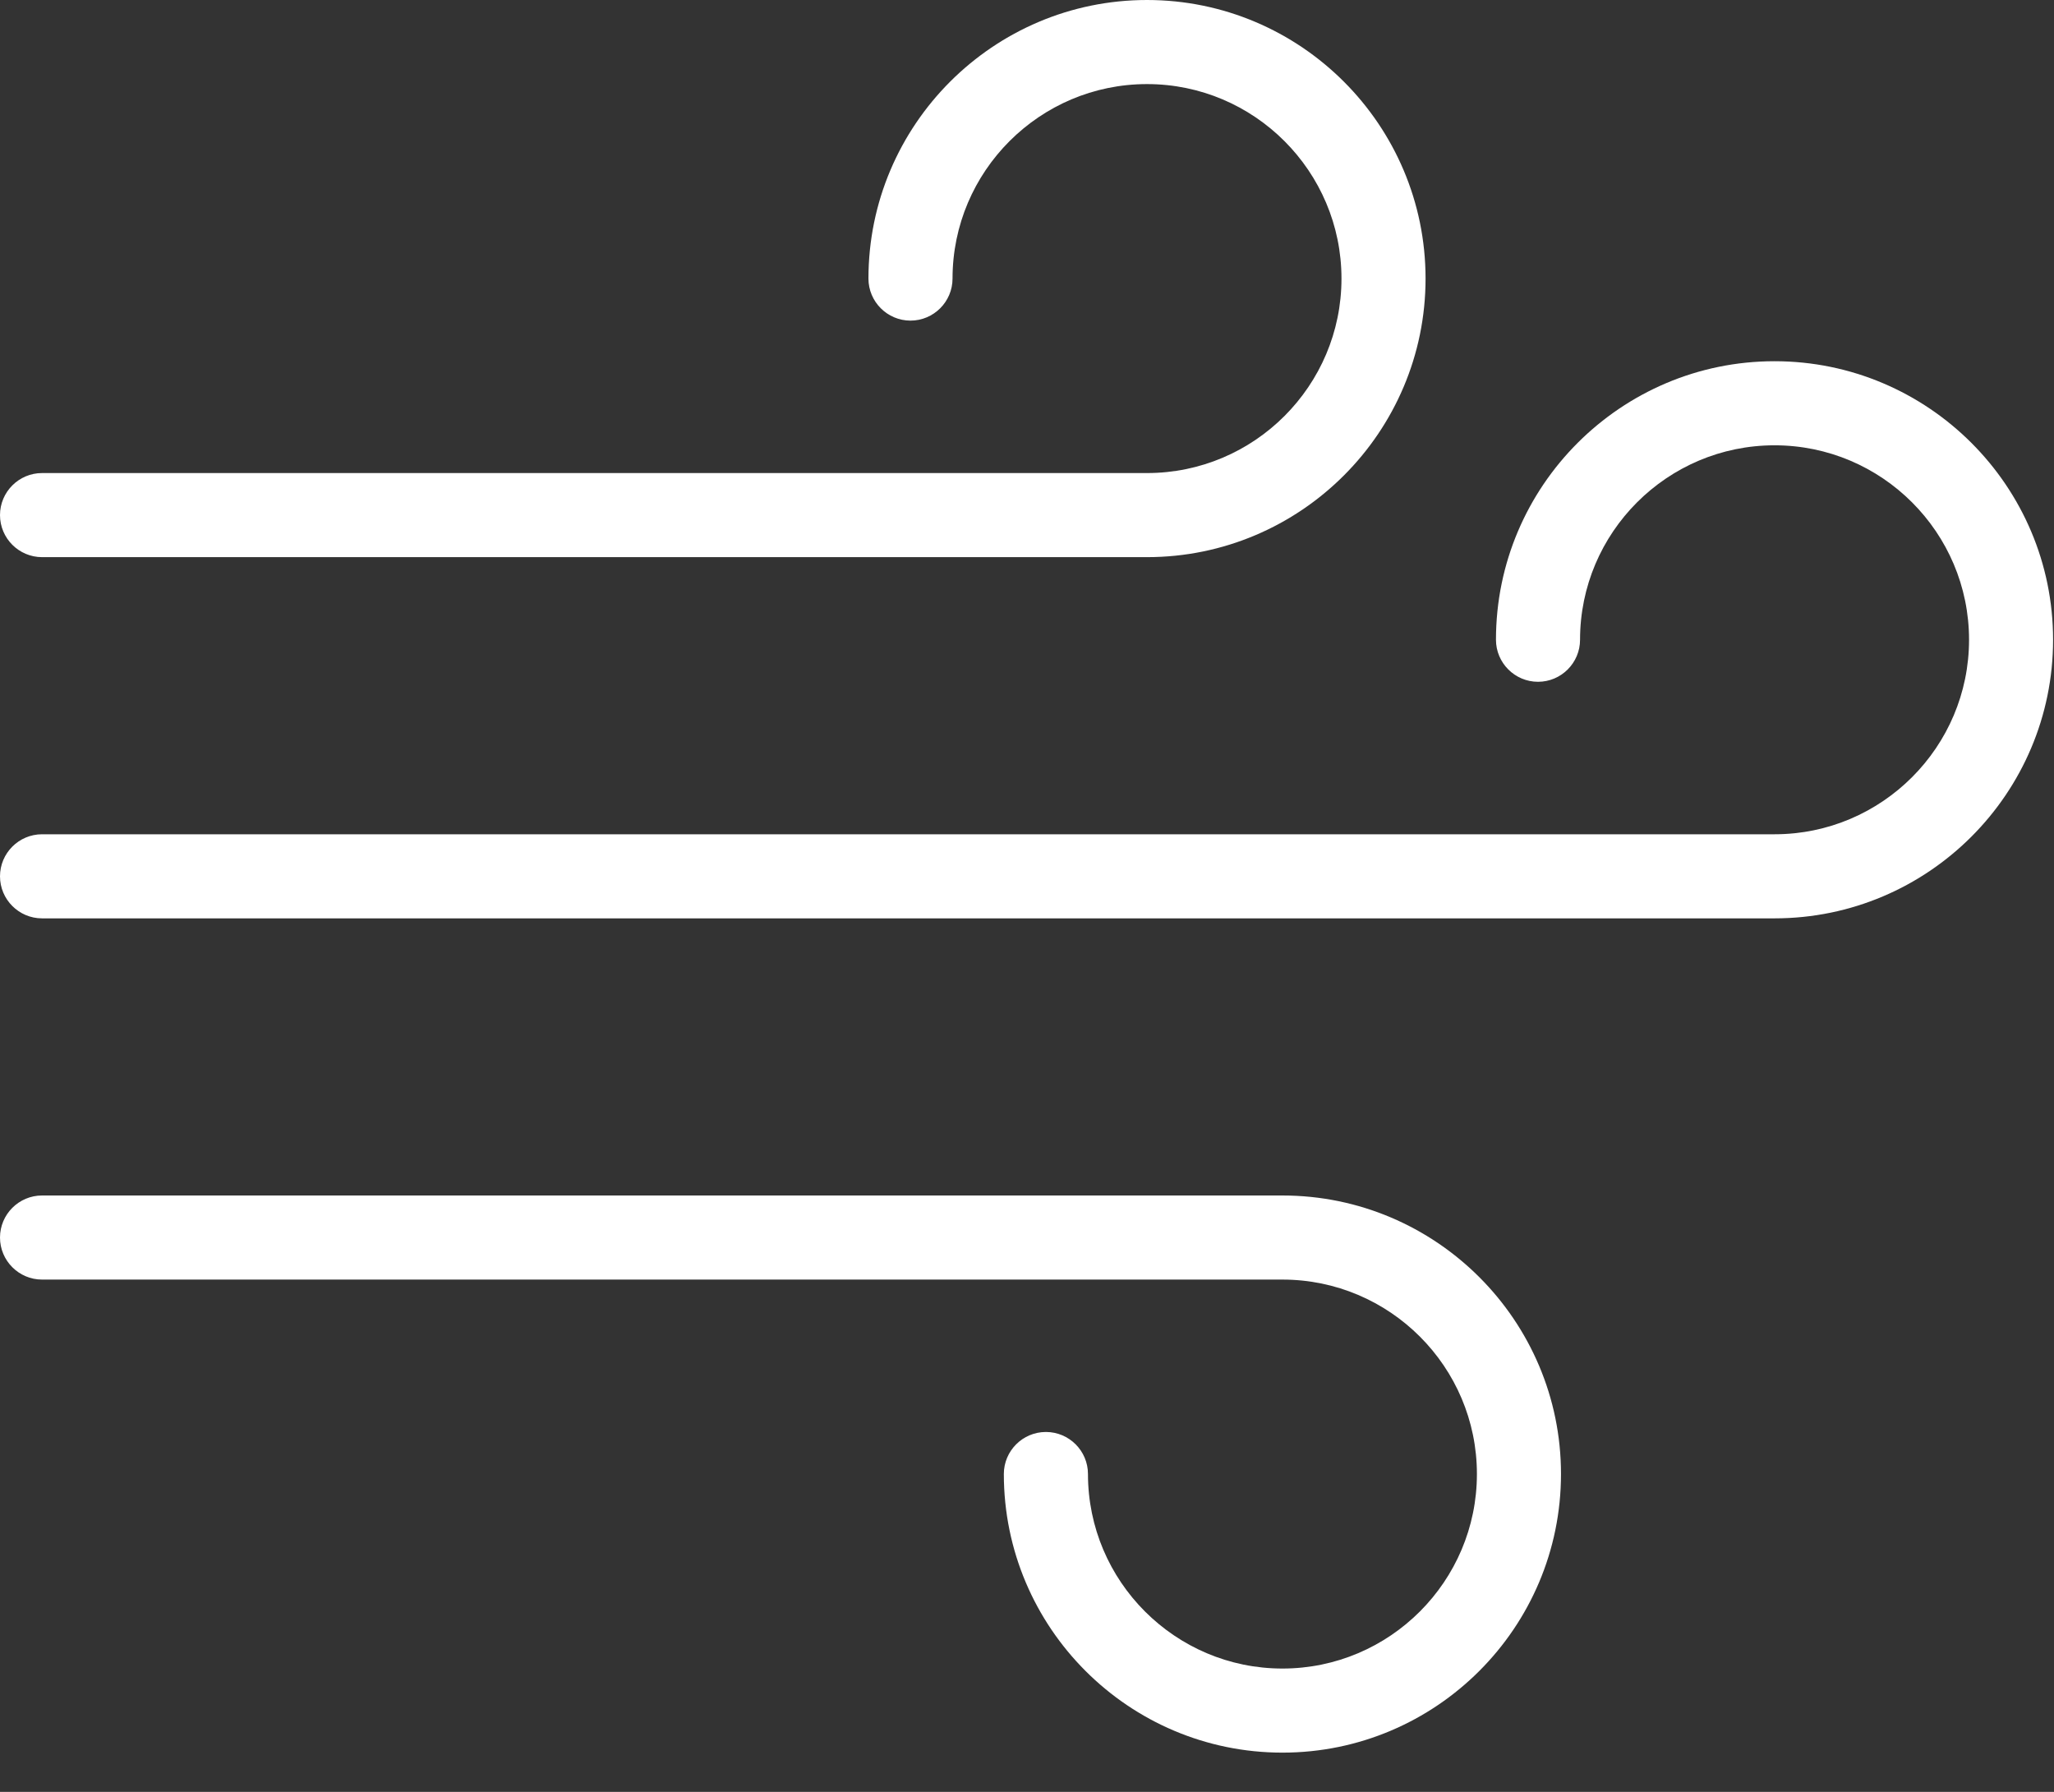
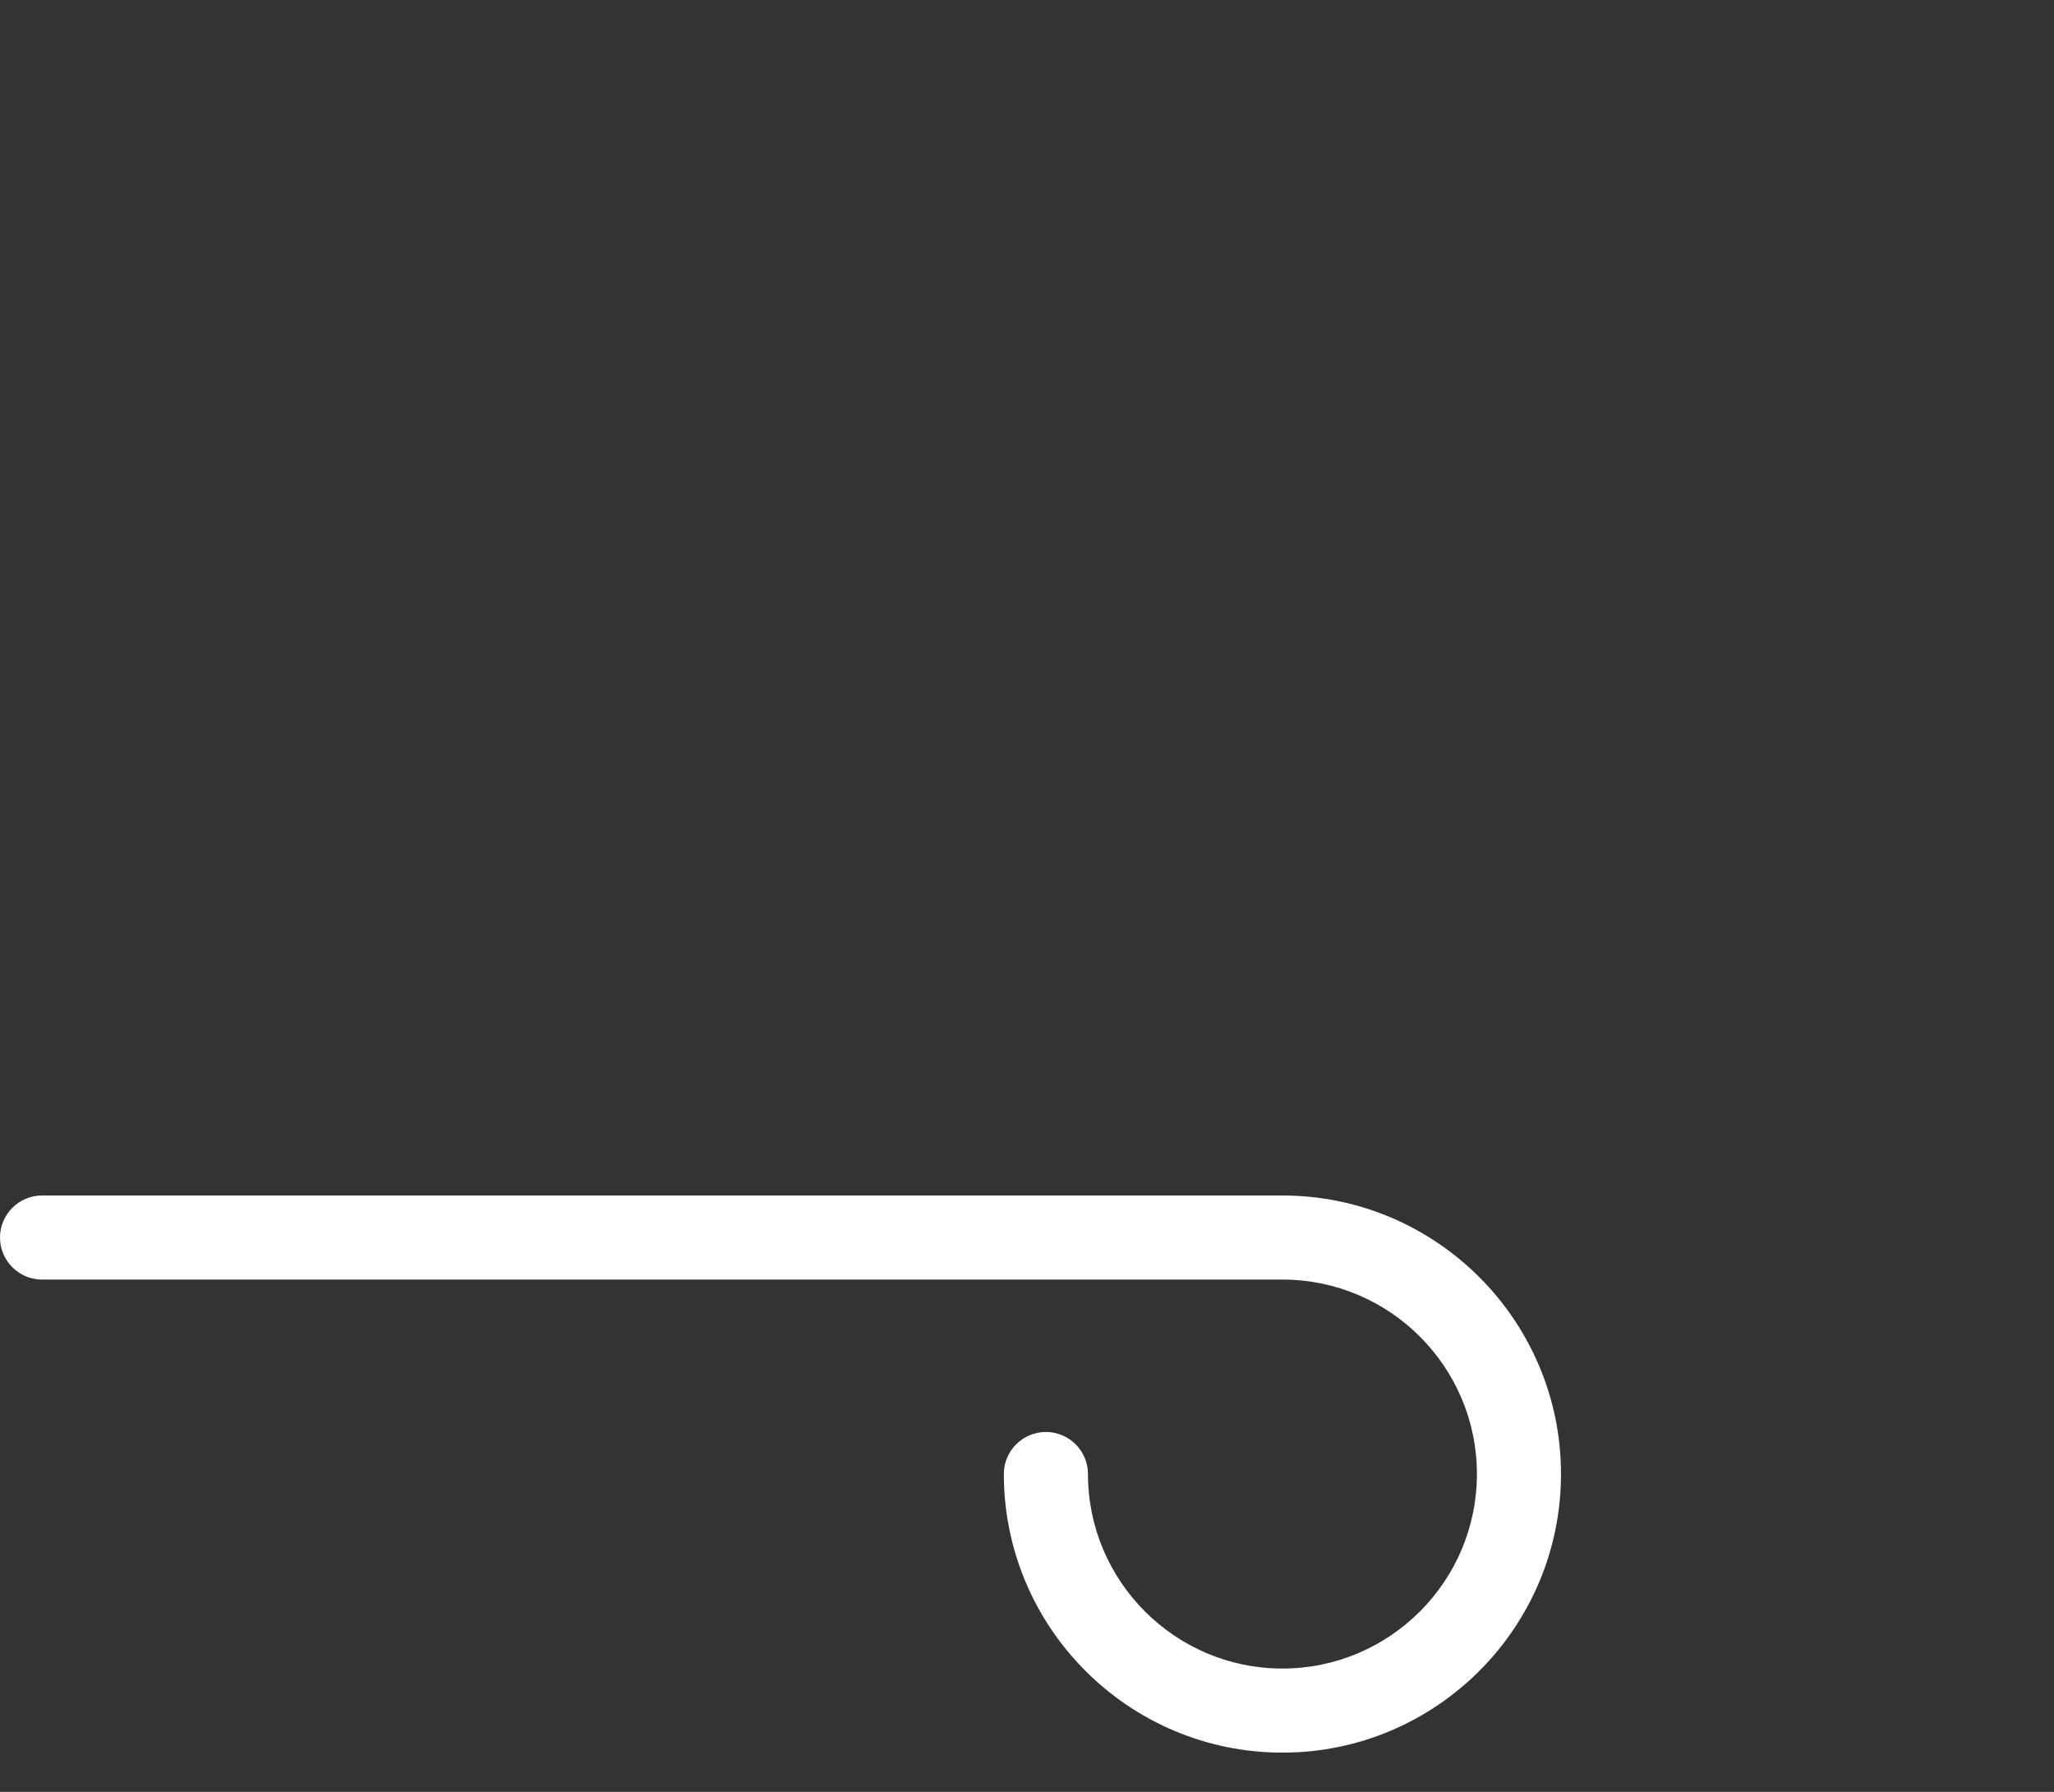
<svg xmlns="http://www.w3.org/2000/svg" width="100%" height="100%" viewBox="0 0 47 41" version="1.1" xml:space="preserve" style="fill-rule:evenodd;clip-rule:evenodd;stroke-linejoin:round;stroke-miterlimit:2;">
  <rect x="0" y="0" width="47" height="41" fill="#333333" stroke="none" />
  <g transform="matrix(1,0,0,1,-840.477,-3267.02)">
    <g transform="matrix(1,0,0,1,840.477,3266.02)">
      <g transform="matrix(1,0,0,1,26.246,1)">
-         <path d="M0,12.748C3.515,12.748 6.374,9.889 6.374,6.374C6.374,2.859 3.515,0 0,0C-3.515,0 -6.374,2.859 -6.374,6.374C-6.374,6.904 -5.942,7.336 -5.412,7.336C-4.882,7.336 -4.45,6.904 -4.45,6.374C-4.45,3.92 -2.454,1.924 0,1.924C2.454,1.924 4.45,3.92 4.45,6.374C4.45,8.828 2.454,10.824 0,10.824L-25.284,10.824C-25.814,10.824 -26.246,11.256 -26.246,11.786C-26.246,12.316 -25.814,12.748 -25.284,12.748L0,12.748Z" style="fill:white;fill-rule:nonzero;" />
-       </g>
+         </g>
    </g>
    <g transform="matrix(1,0,0,1,840.477,3266.02)">
      <g transform="matrix(1,0,0,1,0,10.227)">
-         <path d="M0,10.824C0,11.354 0.432,11.786 0.962,11.786L40.605,11.786C44.12,11.786 46.979,8.927 46.979,5.411C46.979,1.897 44.12,-0.962 40.605,-0.962C37.091,-0.962 34.231,1.897 34.231,5.411C34.231,5.941 34.663,6.373 35.193,6.373C35.724,6.373 36.155,5.941 36.155,5.411C36.155,2.958 38.151,0.962 40.605,0.962C43.06,0.962 45.056,2.958 45.056,5.411C45.056,7.865 43.06,9.862 40.605,9.862L0.962,9.862C0.432,9.862 0,10.294 0,10.824" style="fill:white;fill-rule:nonzero;" />
-       </g>
+         </g>
    </g>
    <g transform="matrix(1,0,0,1,840.477,3266.02)">
      <g transform="matrix(1,0,0,1,29.345,28.354)">
        <path d="M0,12.748C3.515,12.748 6.374,9.889 6.374,6.373C6.374,2.859 3.515,0 0,0L-28.383,0C-28.913,0 -29.345,0.432 -29.345,0.962C-29.345,1.492 -28.913,1.924 -28.383,1.924L0,1.924C2.454,1.924 4.45,3.92 4.45,6.373C4.45,8.827 2.454,10.824 0,10.824C-2.454,10.824 -4.45,8.827 -4.45,6.373C-4.45,5.843 -4.882,5.411 -5.412,5.411C-5.943,5.411 -6.375,5.843 -6.375,6.373C-6.375,9.889 -3.516,12.748 0,12.748" style="fill:white;fill-rule:nonzero;" />
      </g>
    </g>
  </g>
</svg>